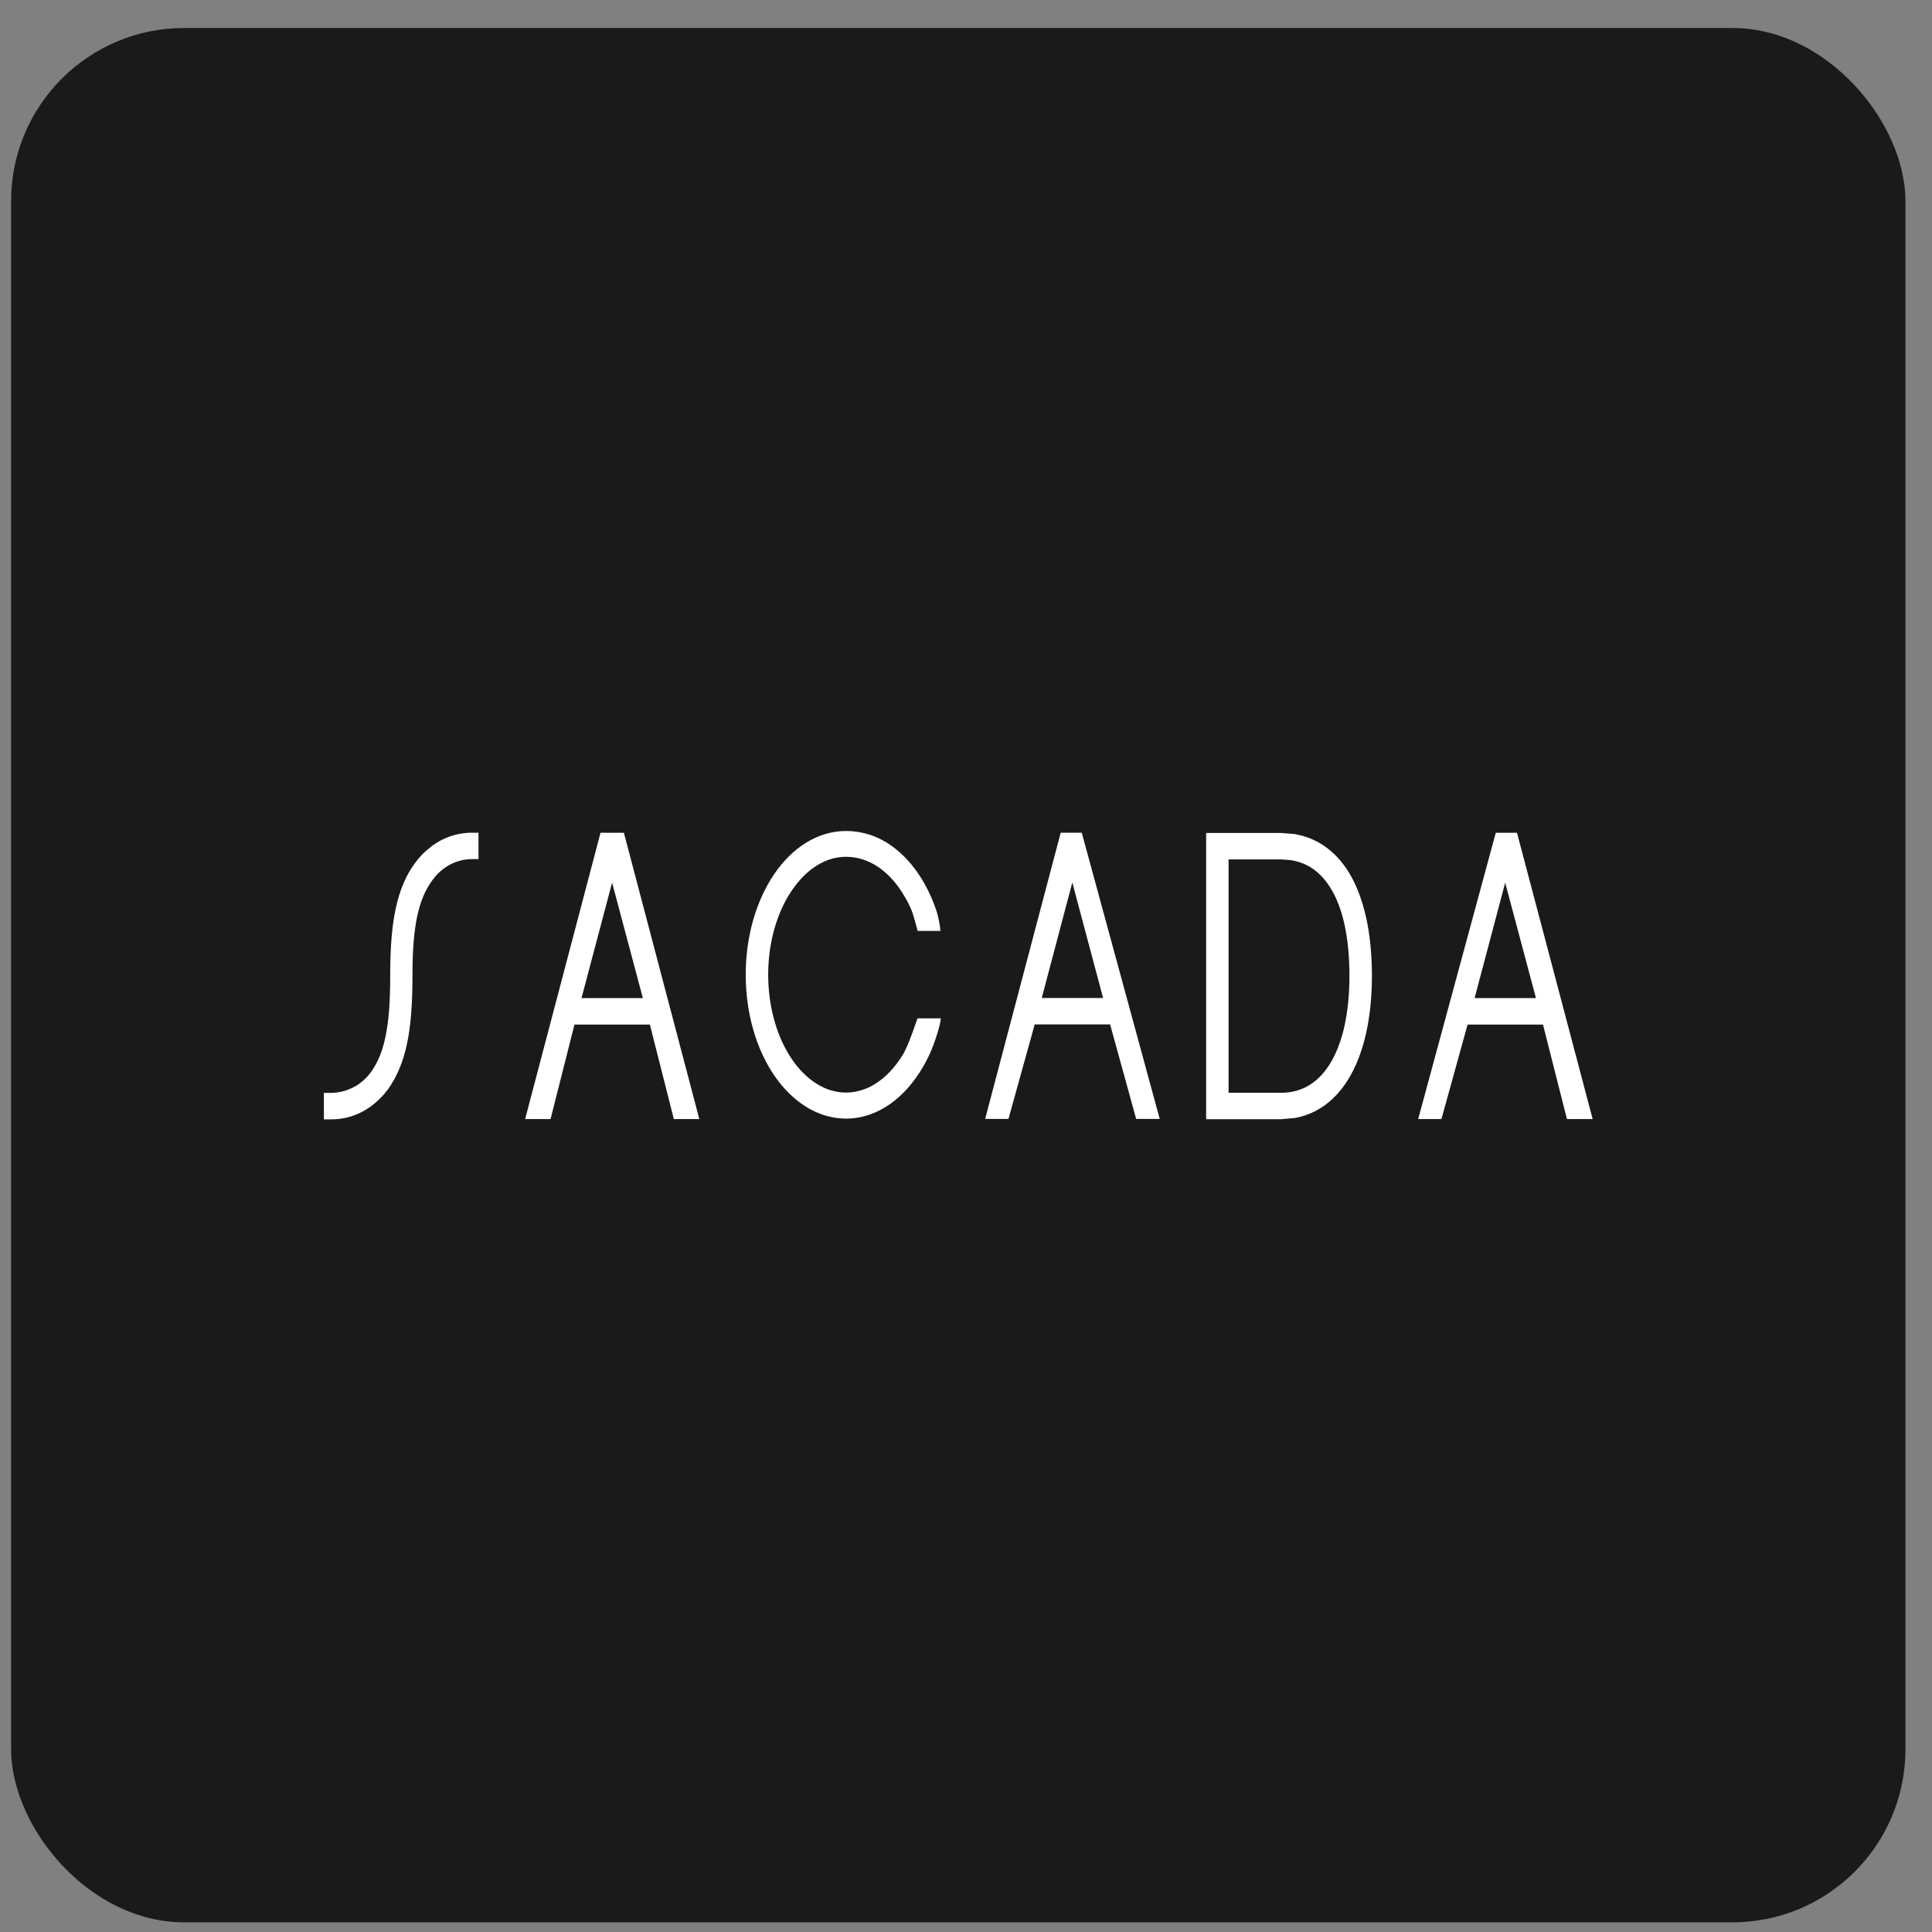
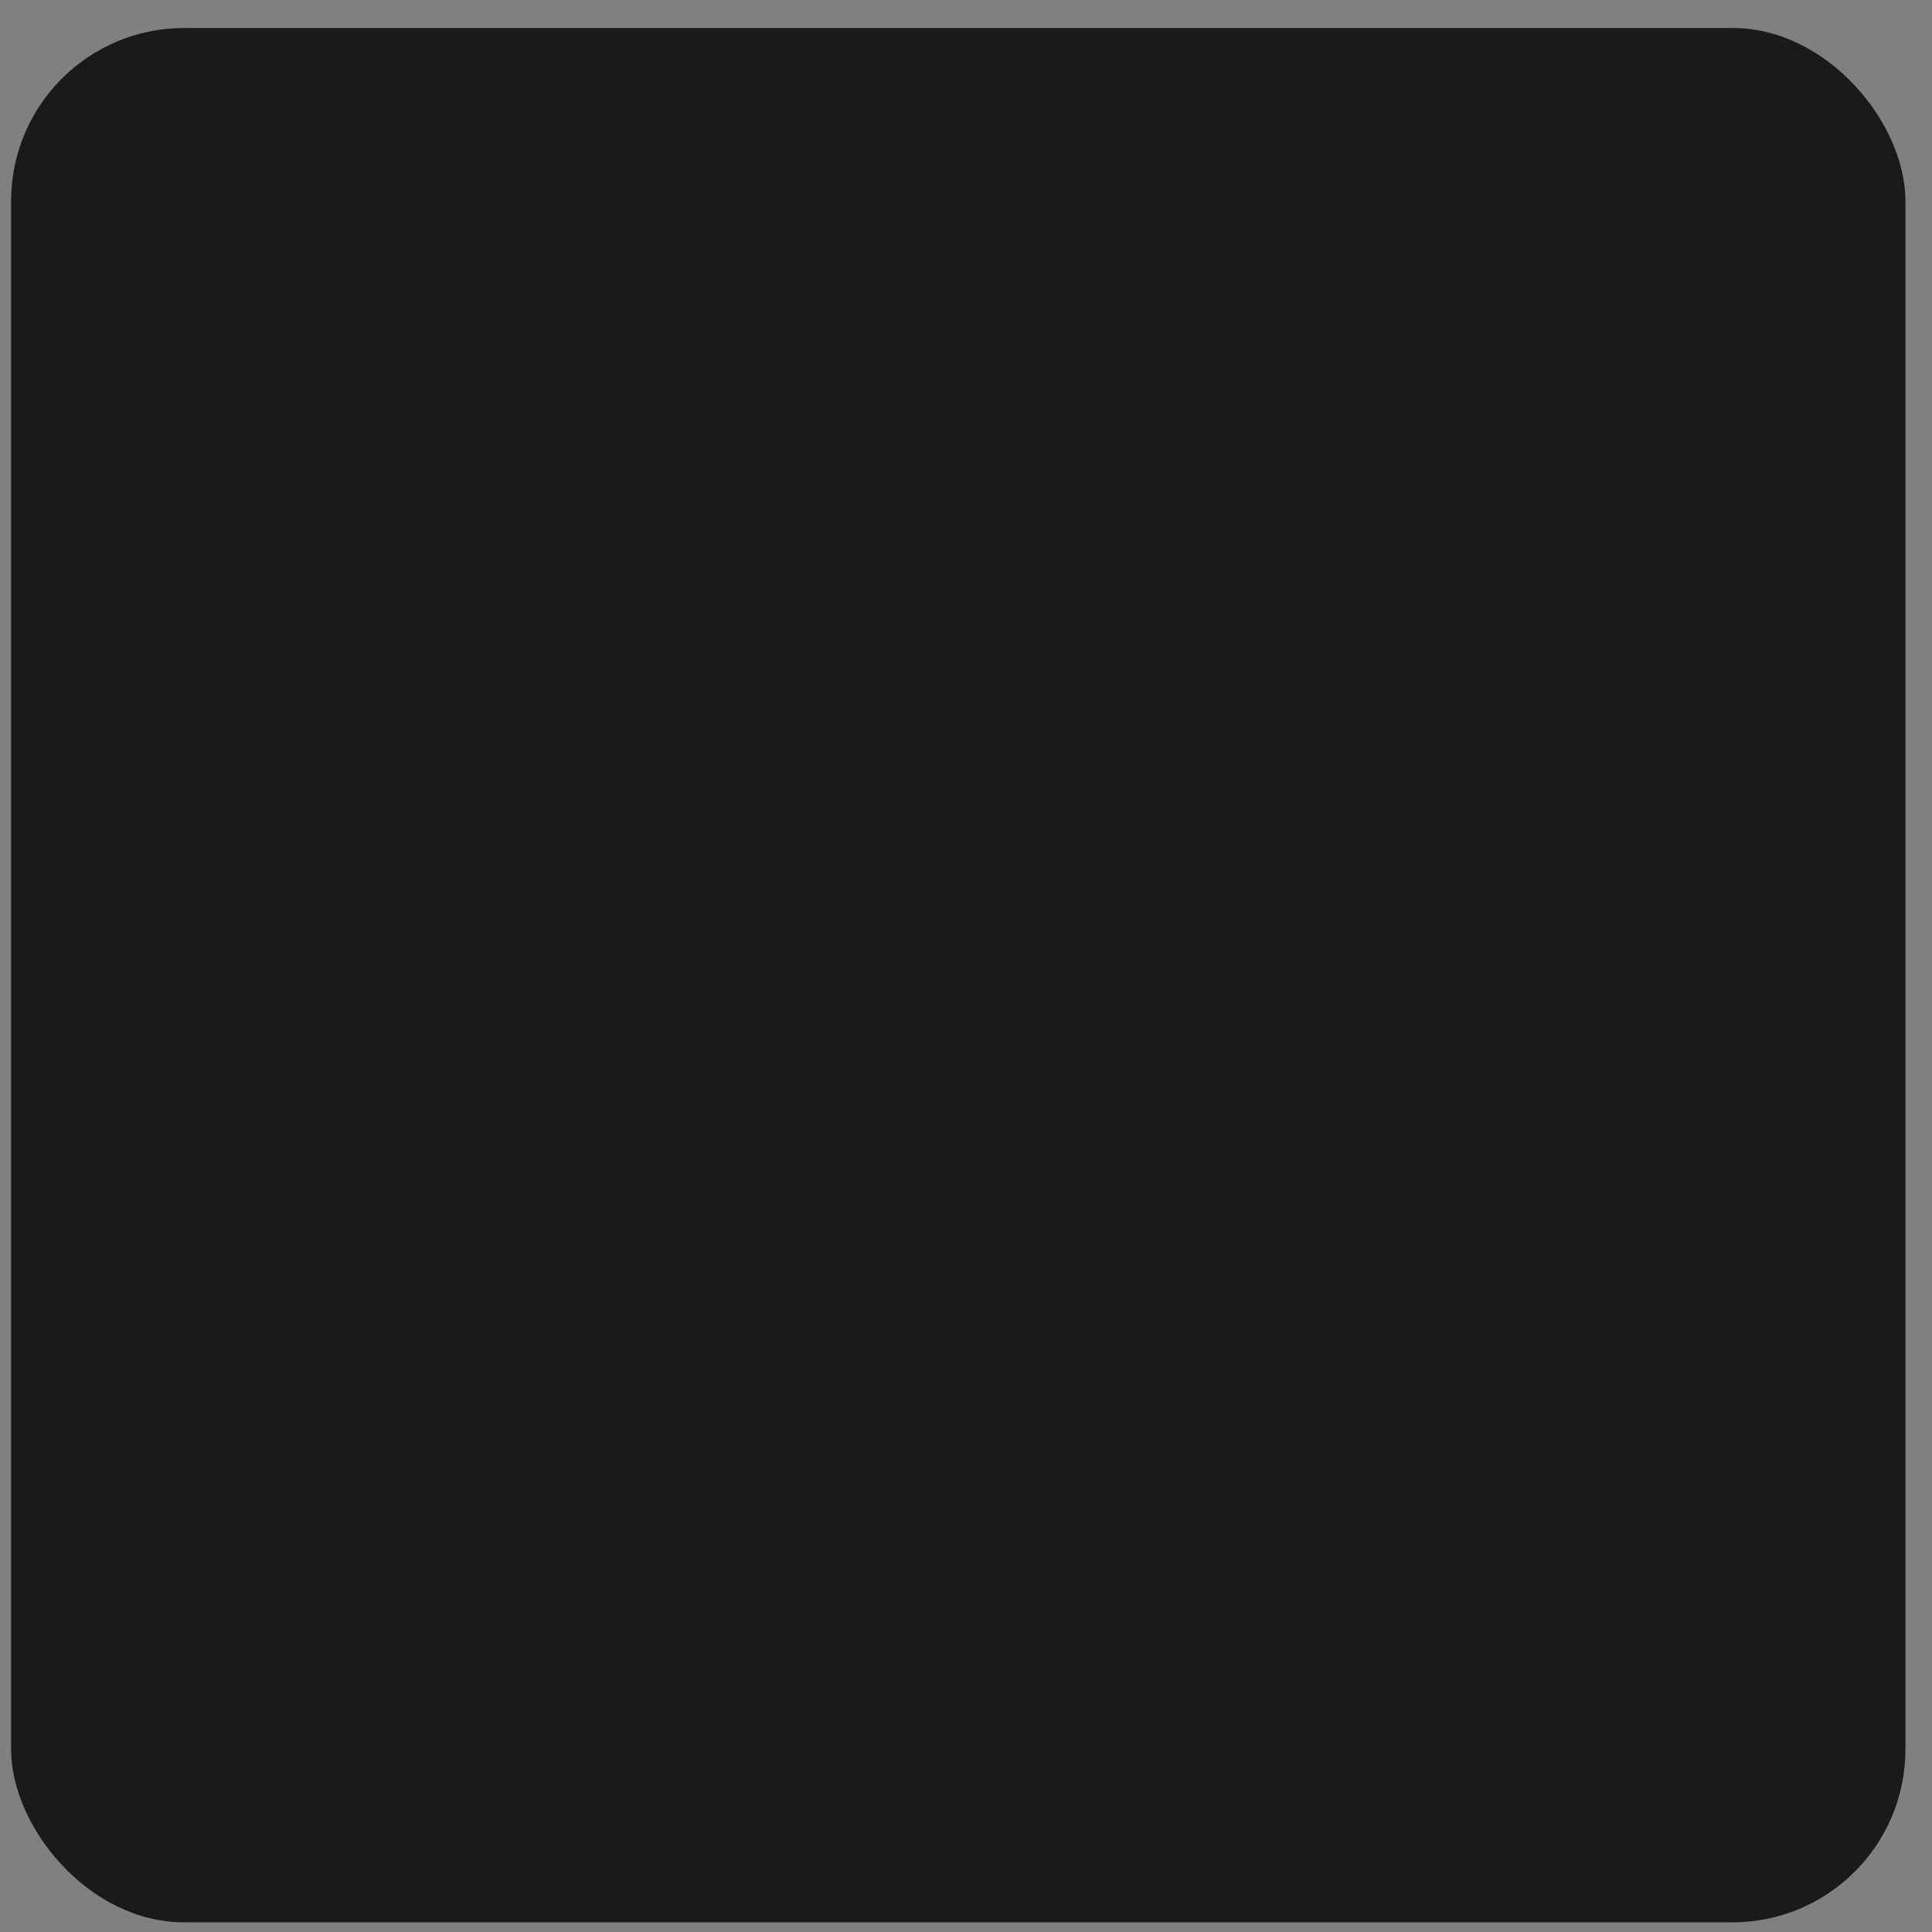
<svg xmlns="http://www.w3.org/2000/svg" width="67" height="67" viewBox="0 0 67 67" fill="none">
  <rect x="0" y="0" width="67" height="67" fill="#808080" stroke="none" />
  <rect x="0.385" y="0.971" width="65.694" height="65.694" rx="6" fill="#1A1A1A" />
-   <path fill-rule="evenodd" clip-rule="evenodd" d="M54.34 38.808L53.51 35.532H50.894L49.988 38.808H49.181L51.872 28.88H52.608L55.232 38.808M46.759 37.425C46.457 37.922 46.066 38.301 45.603 38.537C45.383 38.65 45.146 38.73 44.895 38.773C44.895 38.773 44.45 38.813 44.422 38.813H43.617H41.828V28.886H44.423C44.451 28.886 44.895 28.923 44.895 28.923C44.895 28.923 45.07 28.959 45.154 28.982C45.824 29.162 46.372 29.604 46.77 30.242C47.298 31.104 47.576 32.329 47.577 33.837C47.576 35.331 47.292 36.556 46.759 37.425ZM39.401 38.803L38.498 35.527H35.882L34.973 38.803H34.164L36.784 28.877H37.514L40.218 38.803H39.401ZM32.343 36.309C32.25 36.552 32.138 36.776 32.016 36.986C31.393 38.068 30.439 38.791 29.341 38.792C28.343 38.791 27.47 38.2 26.85 37.295C26.234 36.389 25.862 35.161 25.861 33.801C25.862 32.445 26.235 31.218 26.85 30.31C27.47 29.404 28.345 28.819 29.341 28.818C29.624 28.818 29.898 28.864 30.157 28.945C30.349 29.009 30.533 29.093 30.71 29.197C31.358 29.585 31.893 30.231 32.261 31.042C32.346 31.229 32.422 31.426 32.489 31.63C32.588 31.959 32.613 32.283 32.613 32.283H31.822C31.822 32.283 31.682 31.729 31.604 31.546C31.525 31.362 31.434 31.191 31.332 31.025C30.833 30.194 30.119 29.712 29.341 29.713C28.625 29.712 27.964 30.14 27.46 30.88C26.958 31.619 26.64 32.659 26.64 33.799C26.64 34.949 26.958 35.99 27.458 36.727C27.962 37.463 28.626 37.89 29.341 37.89C29.555 37.889 29.756 37.852 29.963 37.777C30.087 37.736 30.211 37.675 30.338 37.595C30.707 37.371 31.043 37.016 31.317 36.564C31.509 36.248 31.817 35.315 31.817 35.315H32.626C32.626 35.316 32.615 35.594 32.343 36.309ZM23.368 38.808L22.538 35.532H19.922L19.093 38.808H18.211L20.825 28.88H21.636L24.252 38.808H23.368ZM16.594 29.793H16.381C16.099 29.793 15.84 29.859 15.595 29.991C15.57 30.003 15.535 30.026 15.487 30.054C15.301 30.172 15.131 30.334 14.983 30.54V30.541C14.746 30.868 14.578 31.254 14.467 31.782C14.354 32.31 14.304 32.972 14.304 33.842C14.304 34.805 14.249 35.57 14.112 36.209C13.976 36.845 13.755 37.355 13.452 37.781L13.439 37.798L13.427 37.809C13.361 37.9 13.291 37.981 13.217 38.058C13.138 38.139 13.056 38.212 12.975 38.279C12.557 38.625 12.044 38.818 11.489 38.818H11.232V37.901H11.45C11.73 37.901 11.989 37.839 12.23 37.719C12.275 37.697 12.312 37.679 12.345 37.659C12.539 37.54 12.714 37.382 12.864 37.182C13.096 36.854 13.263 36.469 13.37 35.94C13.483 35.407 13.532 34.727 13.532 33.843C13.532 32.891 13.587 32.13 13.725 31.5C13.861 30.867 14.075 30.361 14.386 29.939C14.456 29.842 14.528 29.757 14.603 29.674C14.684 29.584 14.77 29.51 14.848 29.444C15.277 29.076 15.81 28.875 16.382 28.877H16.594V29.793H16.594ZM51.138 34.614H53.266L52.198 30.611L51.138 34.614ZM20.166 34.614H22.294L21.227 30.608L20.166 34.614ZM44.87 29.849C44.827 29.84 44.782 29.833 44.736 29.826C44.736 29.826 44.484 29.804 44.423 29.804H42.606V37.896H44.423C44.507 37.896 44.591 37.891 44.668 37.883L44.675 37.882C45.283 37.809 45.771 37.469 46.139 36.864C46.556 36.175 46.798 35.143 46.797 33.837C46.798 32.515 46.566 31.482 46.15 30.81C45.823 30.275 45.401 29.959 44.87 29.849ZM36.127 34.609H38.254L37.187 30.603L36.127 34.609Z" fill="white" />
</svg>